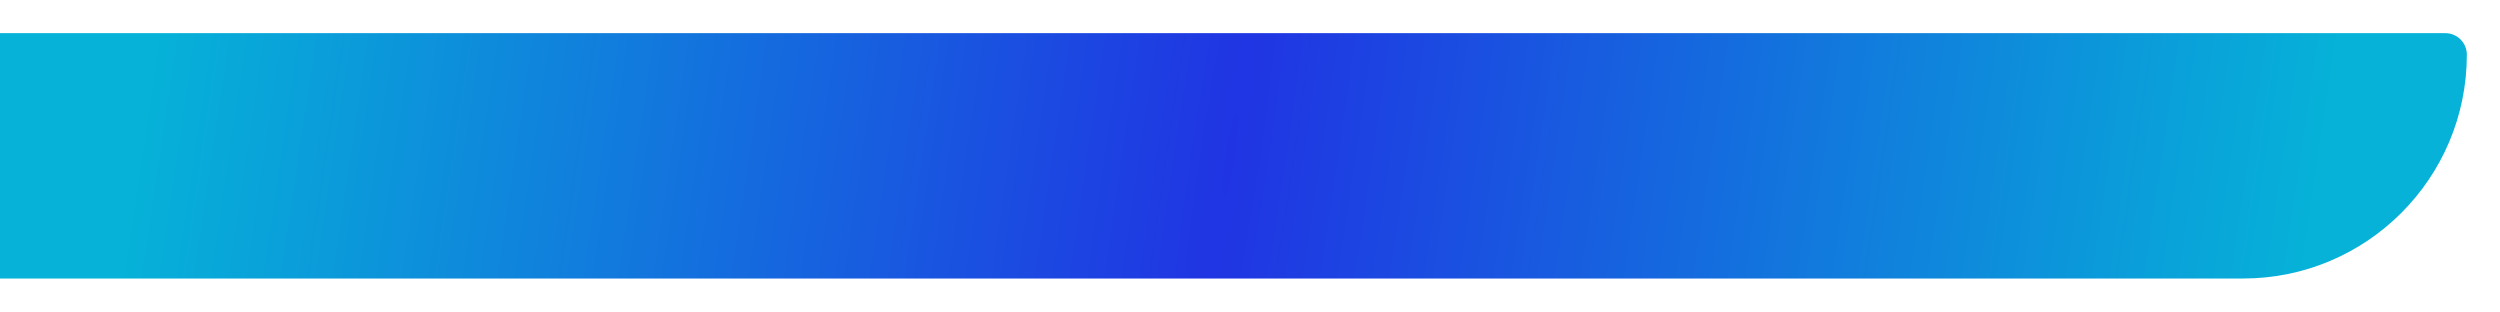
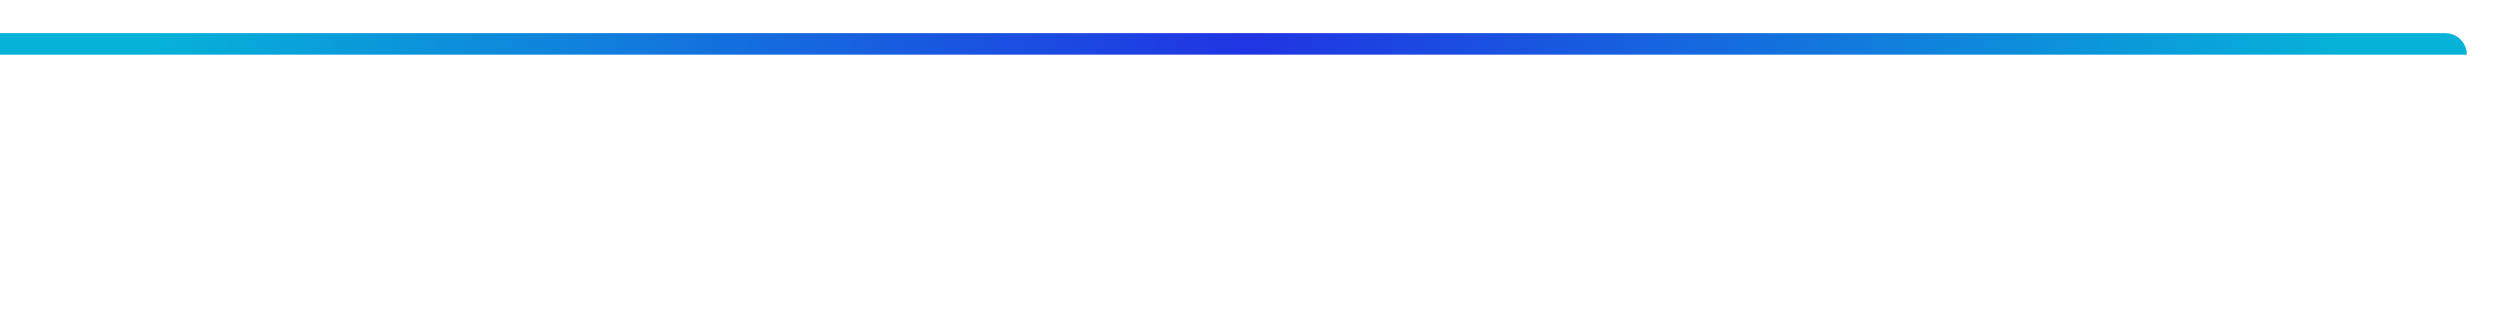
<svg xmlns="http://www.w3.org/2000/svg" width="754" height="94" viewBox="0 0 754 94" fill="none">
  <g filter="url(#filter0_d)">
-     <path d="M-4 5H735.509C739.094 5 742 7.906 742 11.491C742 48.775 711.775 79 674.491 79H-4V5Z" fill="url(#paint0_diamond)" />
+     <path d="M-4 5H735.509C739.094 5 742 7.906 742 11.491H-4V5Z" fill="url(#paint0_diamond)" />
  </g>
  <defs>
    <filter id="filter0_d" x="-12" y="0" width="766" height="94" filterUnits="userSpaceOnUse" color-interpolation-filters="sRGB">
      <feFlood flood-opacity="0" result="BackgroundImageFix" />
      <feColorMatrix in="SourceAlpha" type="matrix" values="0 0 0 0 0 0 0 0 0 0 0 0 0 0 0 0 0 0 127 0" result="hardAlpha" />
      <feOffset dx="2" dy="5" />
      <feGaussianBlur stdDeviation="5" />
      <feComposite in2="hardAlpha" operator="out" />
      <feColorMatrix type="matrix" values="0 0 0 0 0.302 0 0 0 0 0.349 0 0 0 0 0.631 0 0 0 0.41 0" />
      <feBlend mode="normal" in2="BackgroundImageFix" result="effect1_dropShadow" />
      <feBlend mode="normal" in="SourceGraphic" in2="effect1_dropShadow" result="shape" />
    </filter>
    <radialGradient id="paint0_diamond" cx="0" cy="0" r="1" gradientUnits="userSpaceOnUse" gradientTransform="translate(369 42) rotate(-171.685) scale(328.453 3311.16)">
      <stop stop-color="#2034E3" />
      <stop offset="1" stop-color="#06B2D8" />
    </radialGradient>
  </defs>
</svg>